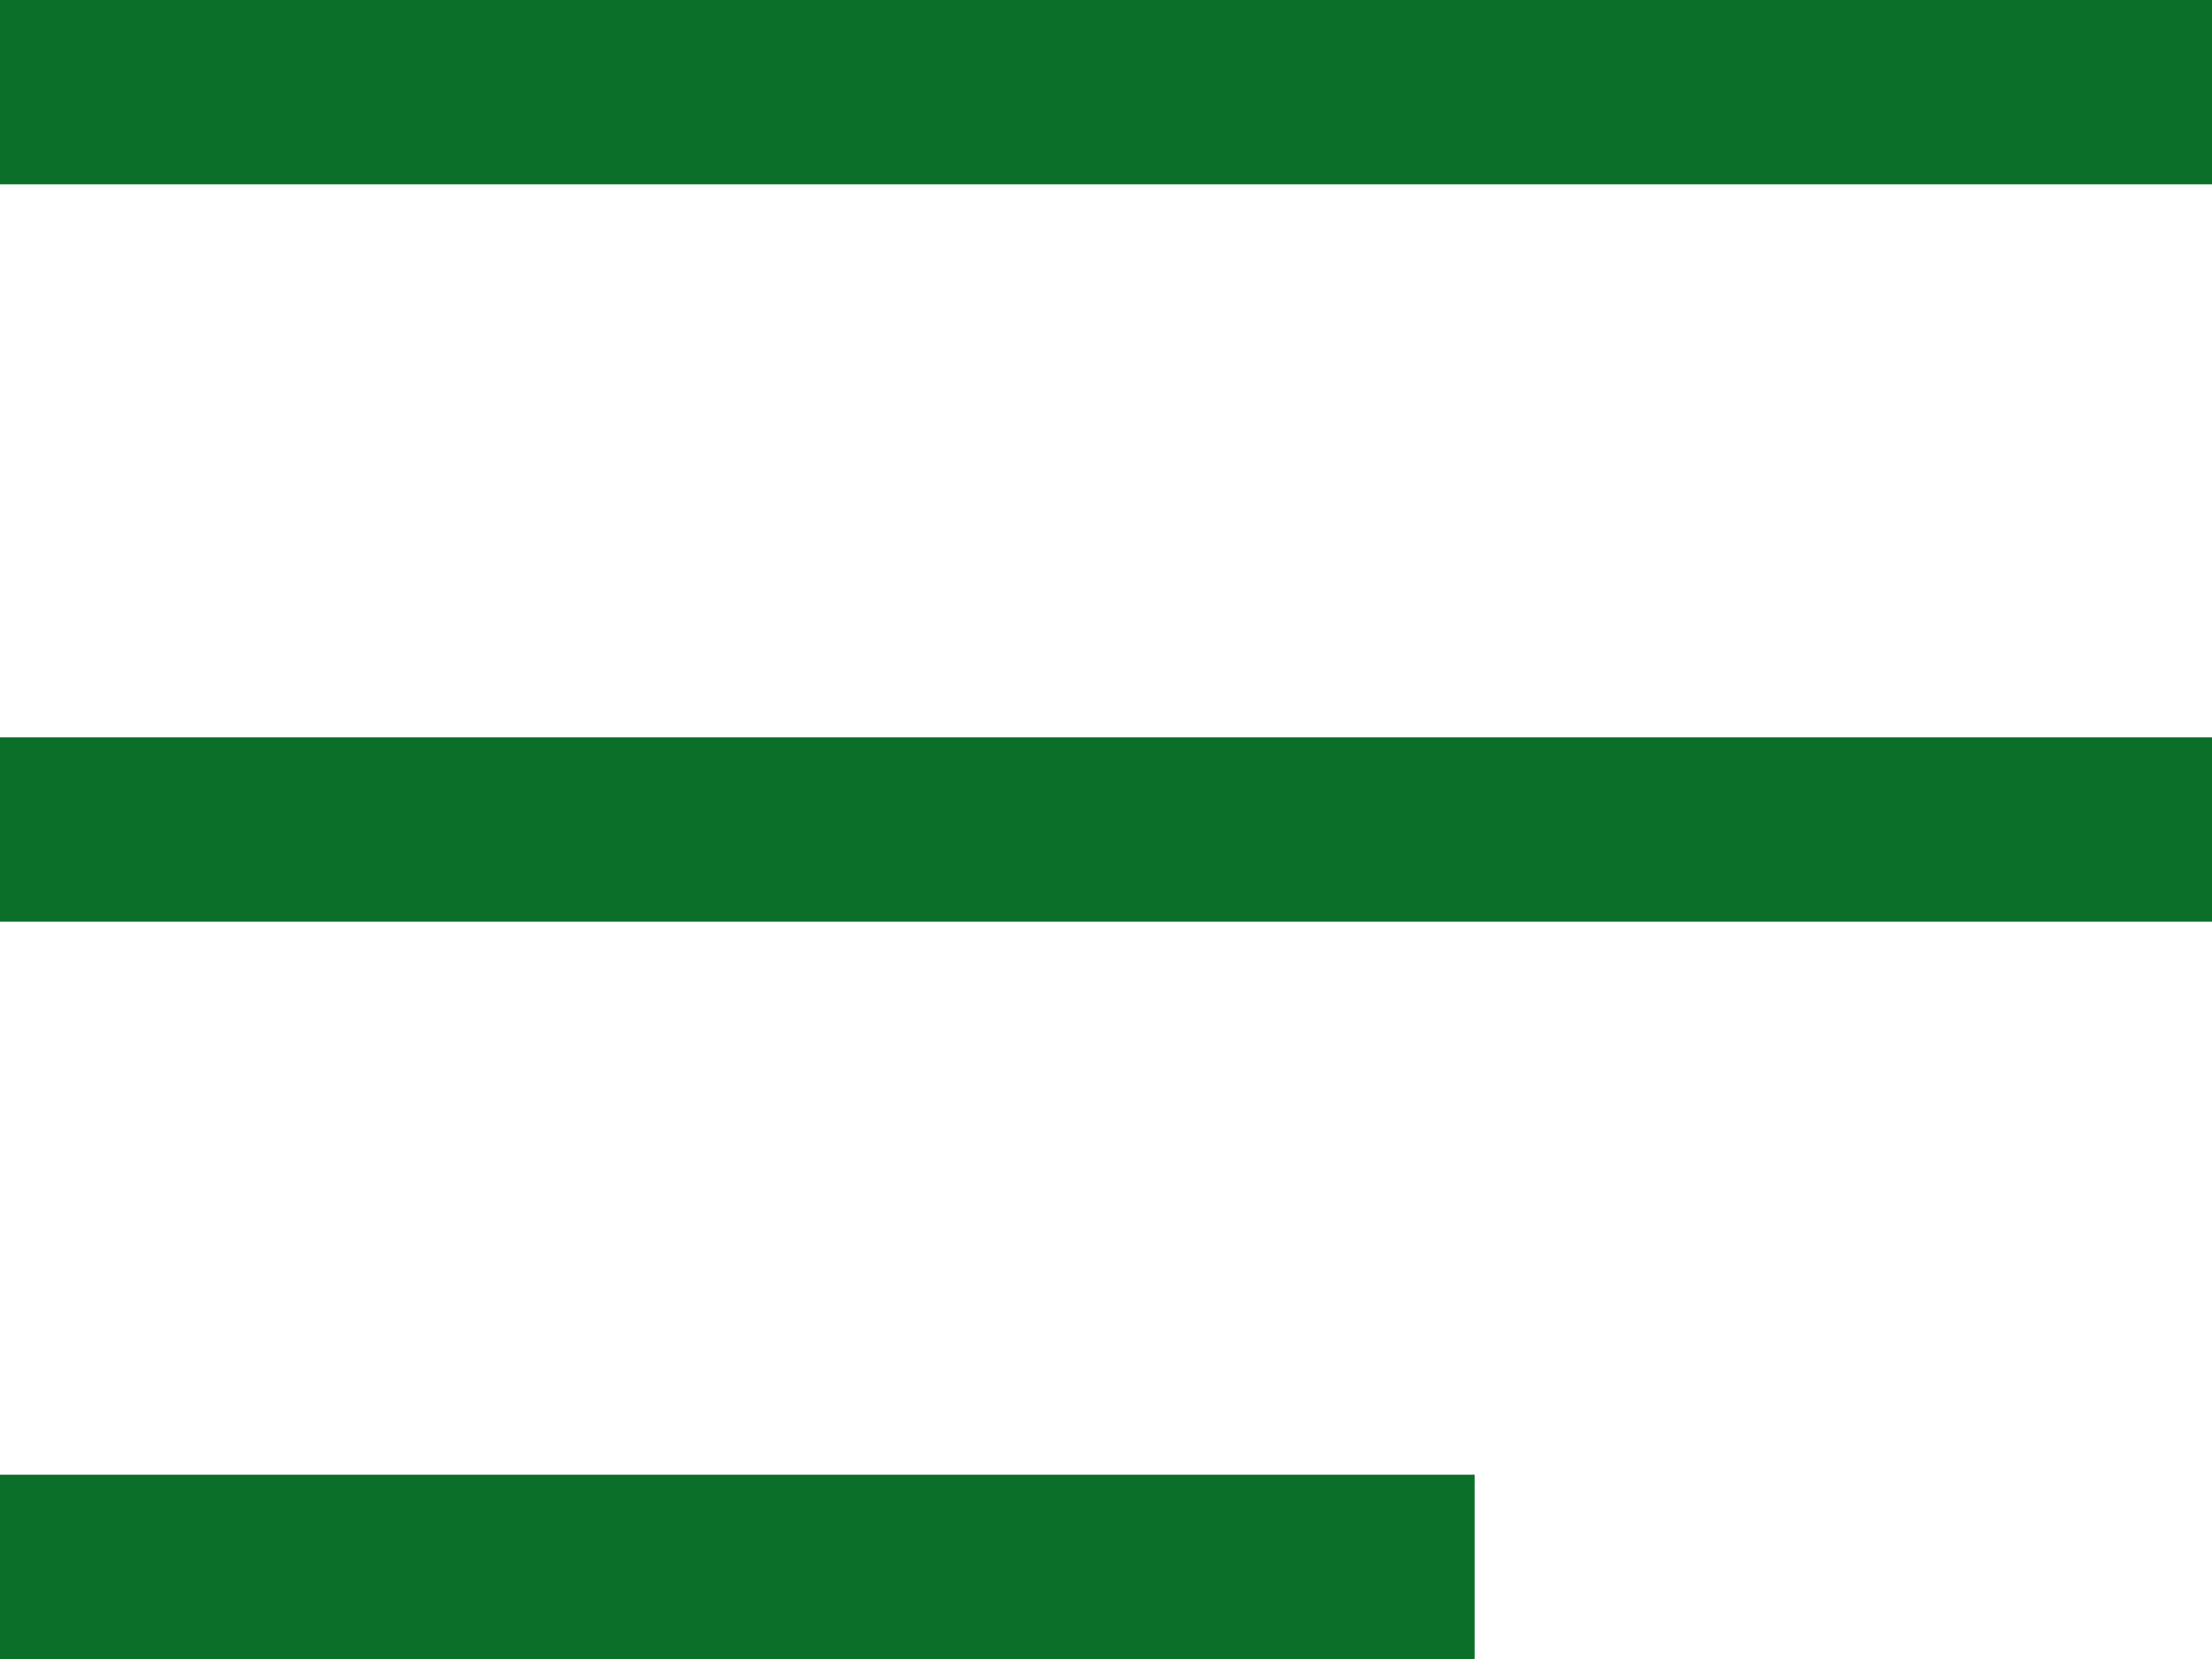
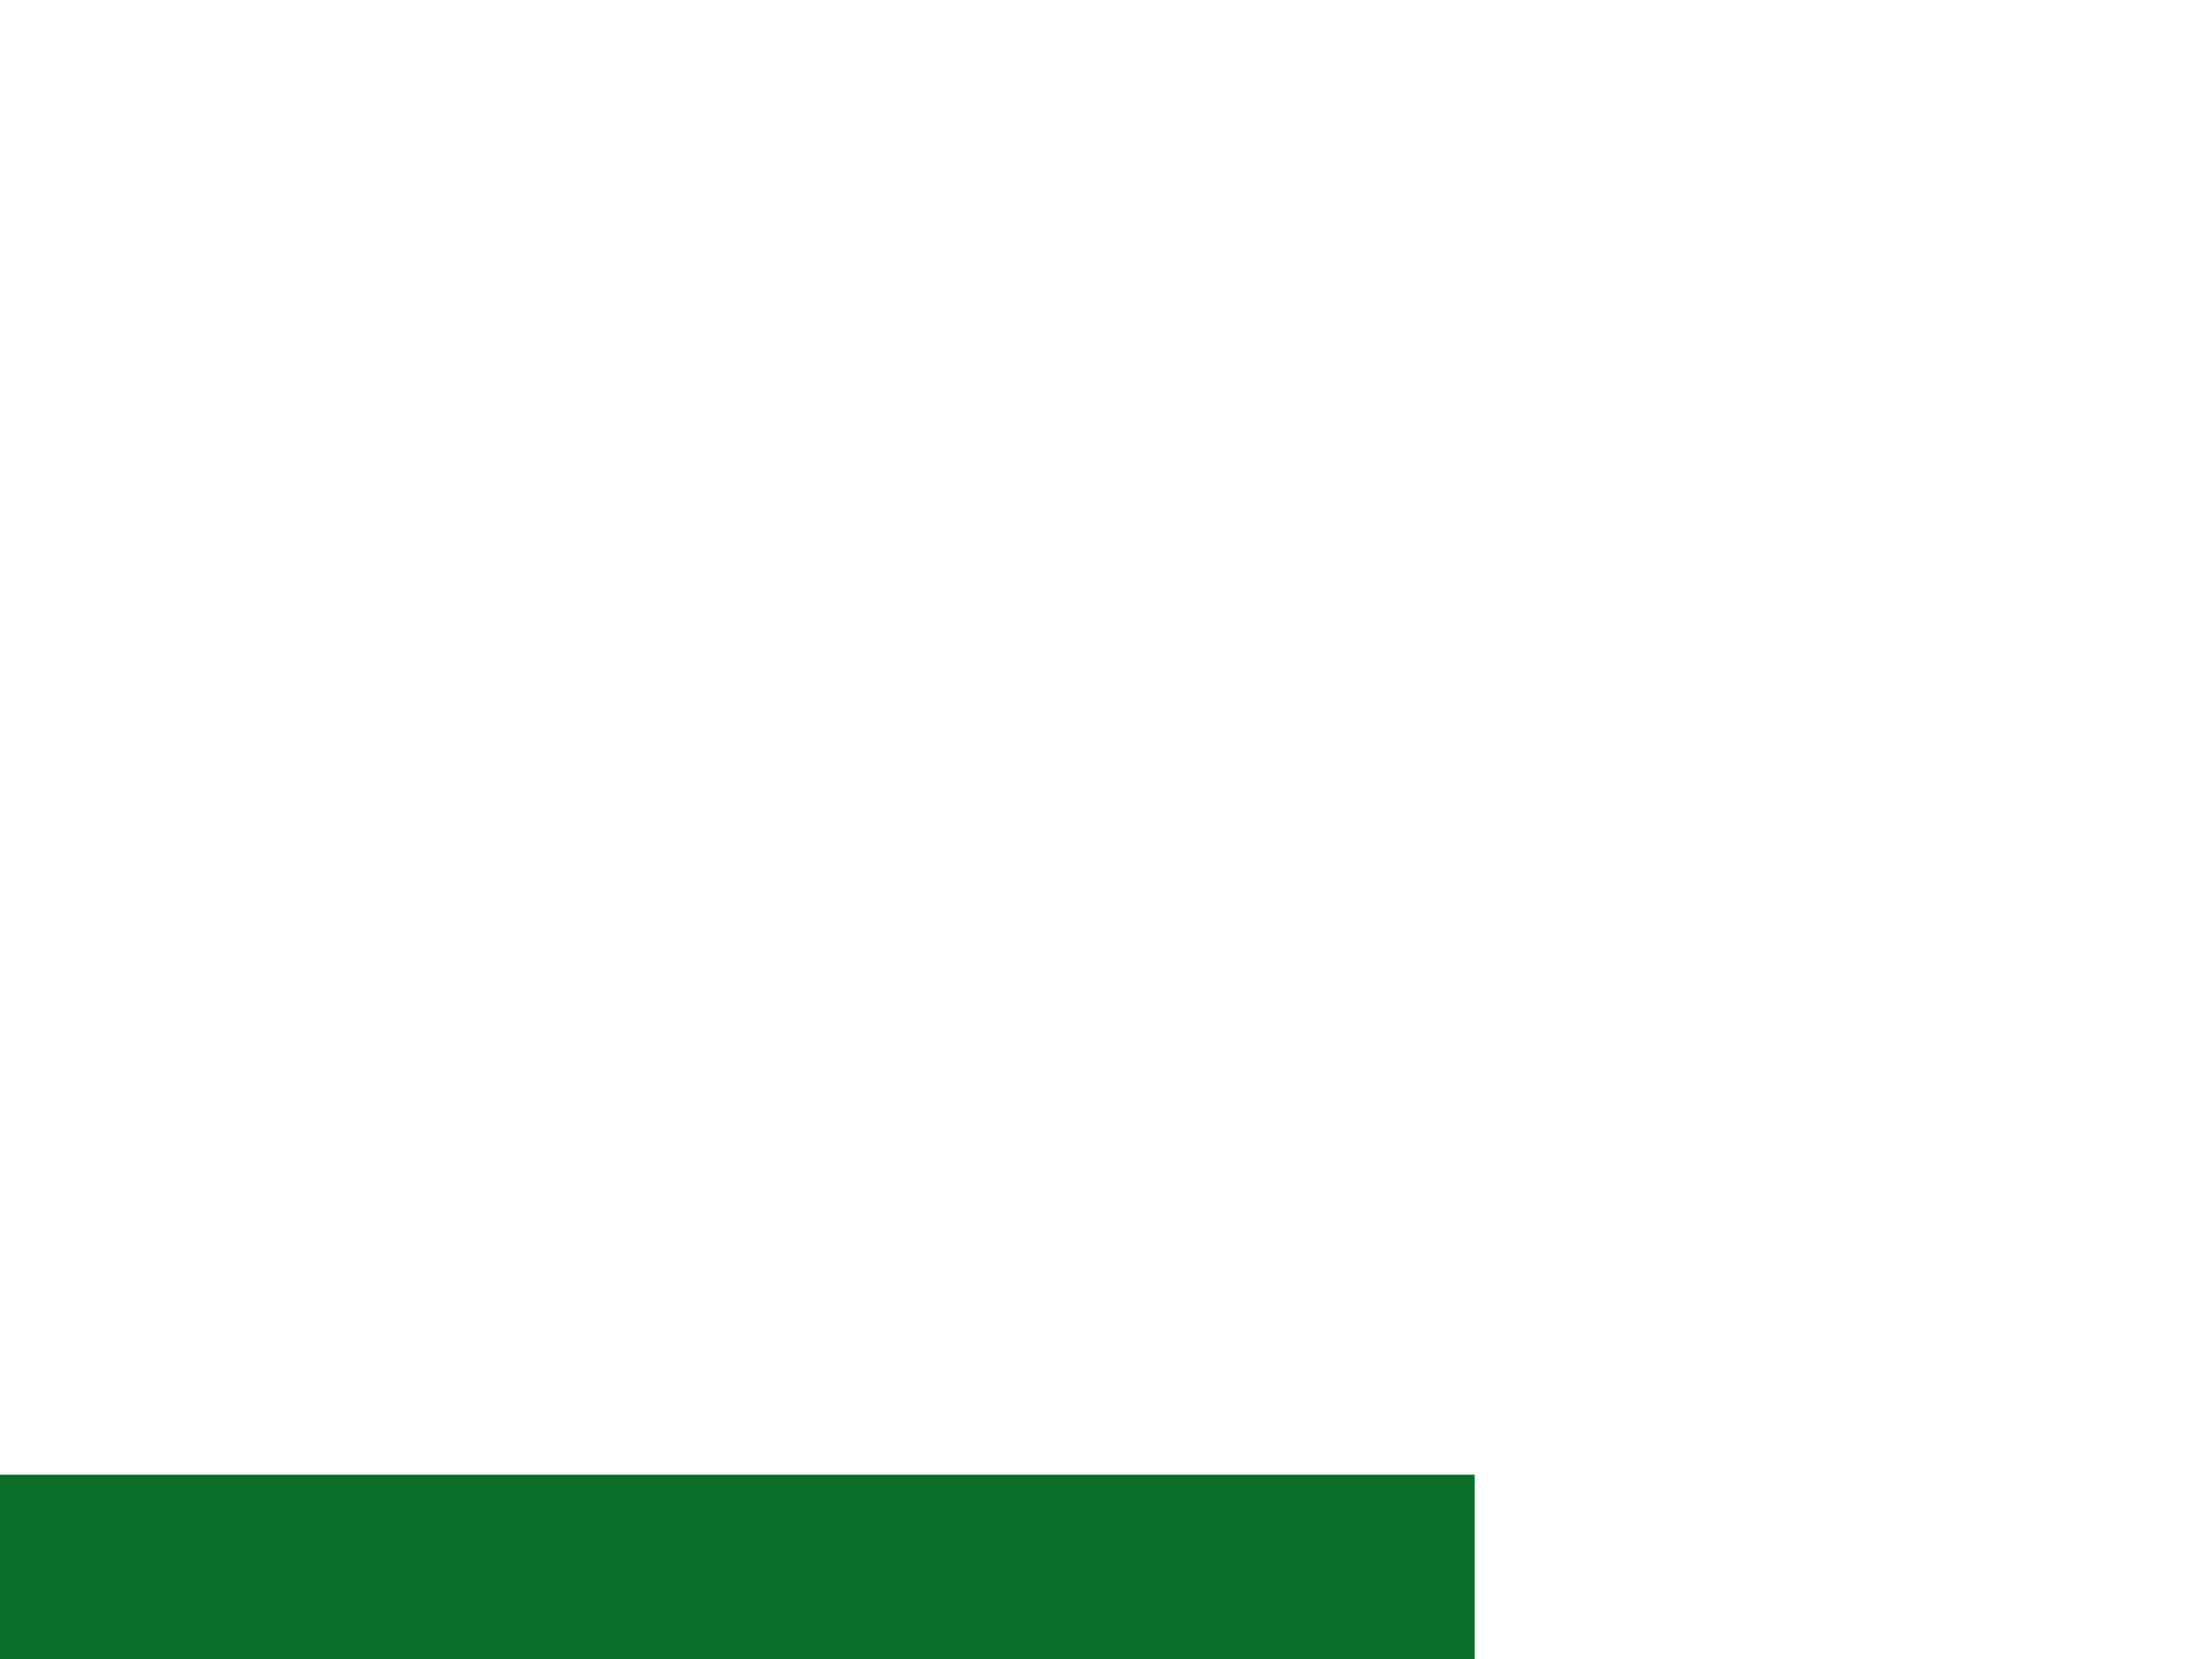
<svg xmlns="http://www.w3.org/2000/svg" width="24" height="18" viewBox="0 0 24 18" fill="none">
-   <rect width="24" height="2" fill="#0B6E29" />
-   <rect y="8" width="24" height="2" fill="#0B6E29" />
  <rect y="16" width="16" height="2" fill="#0B6E29" />
</svg>